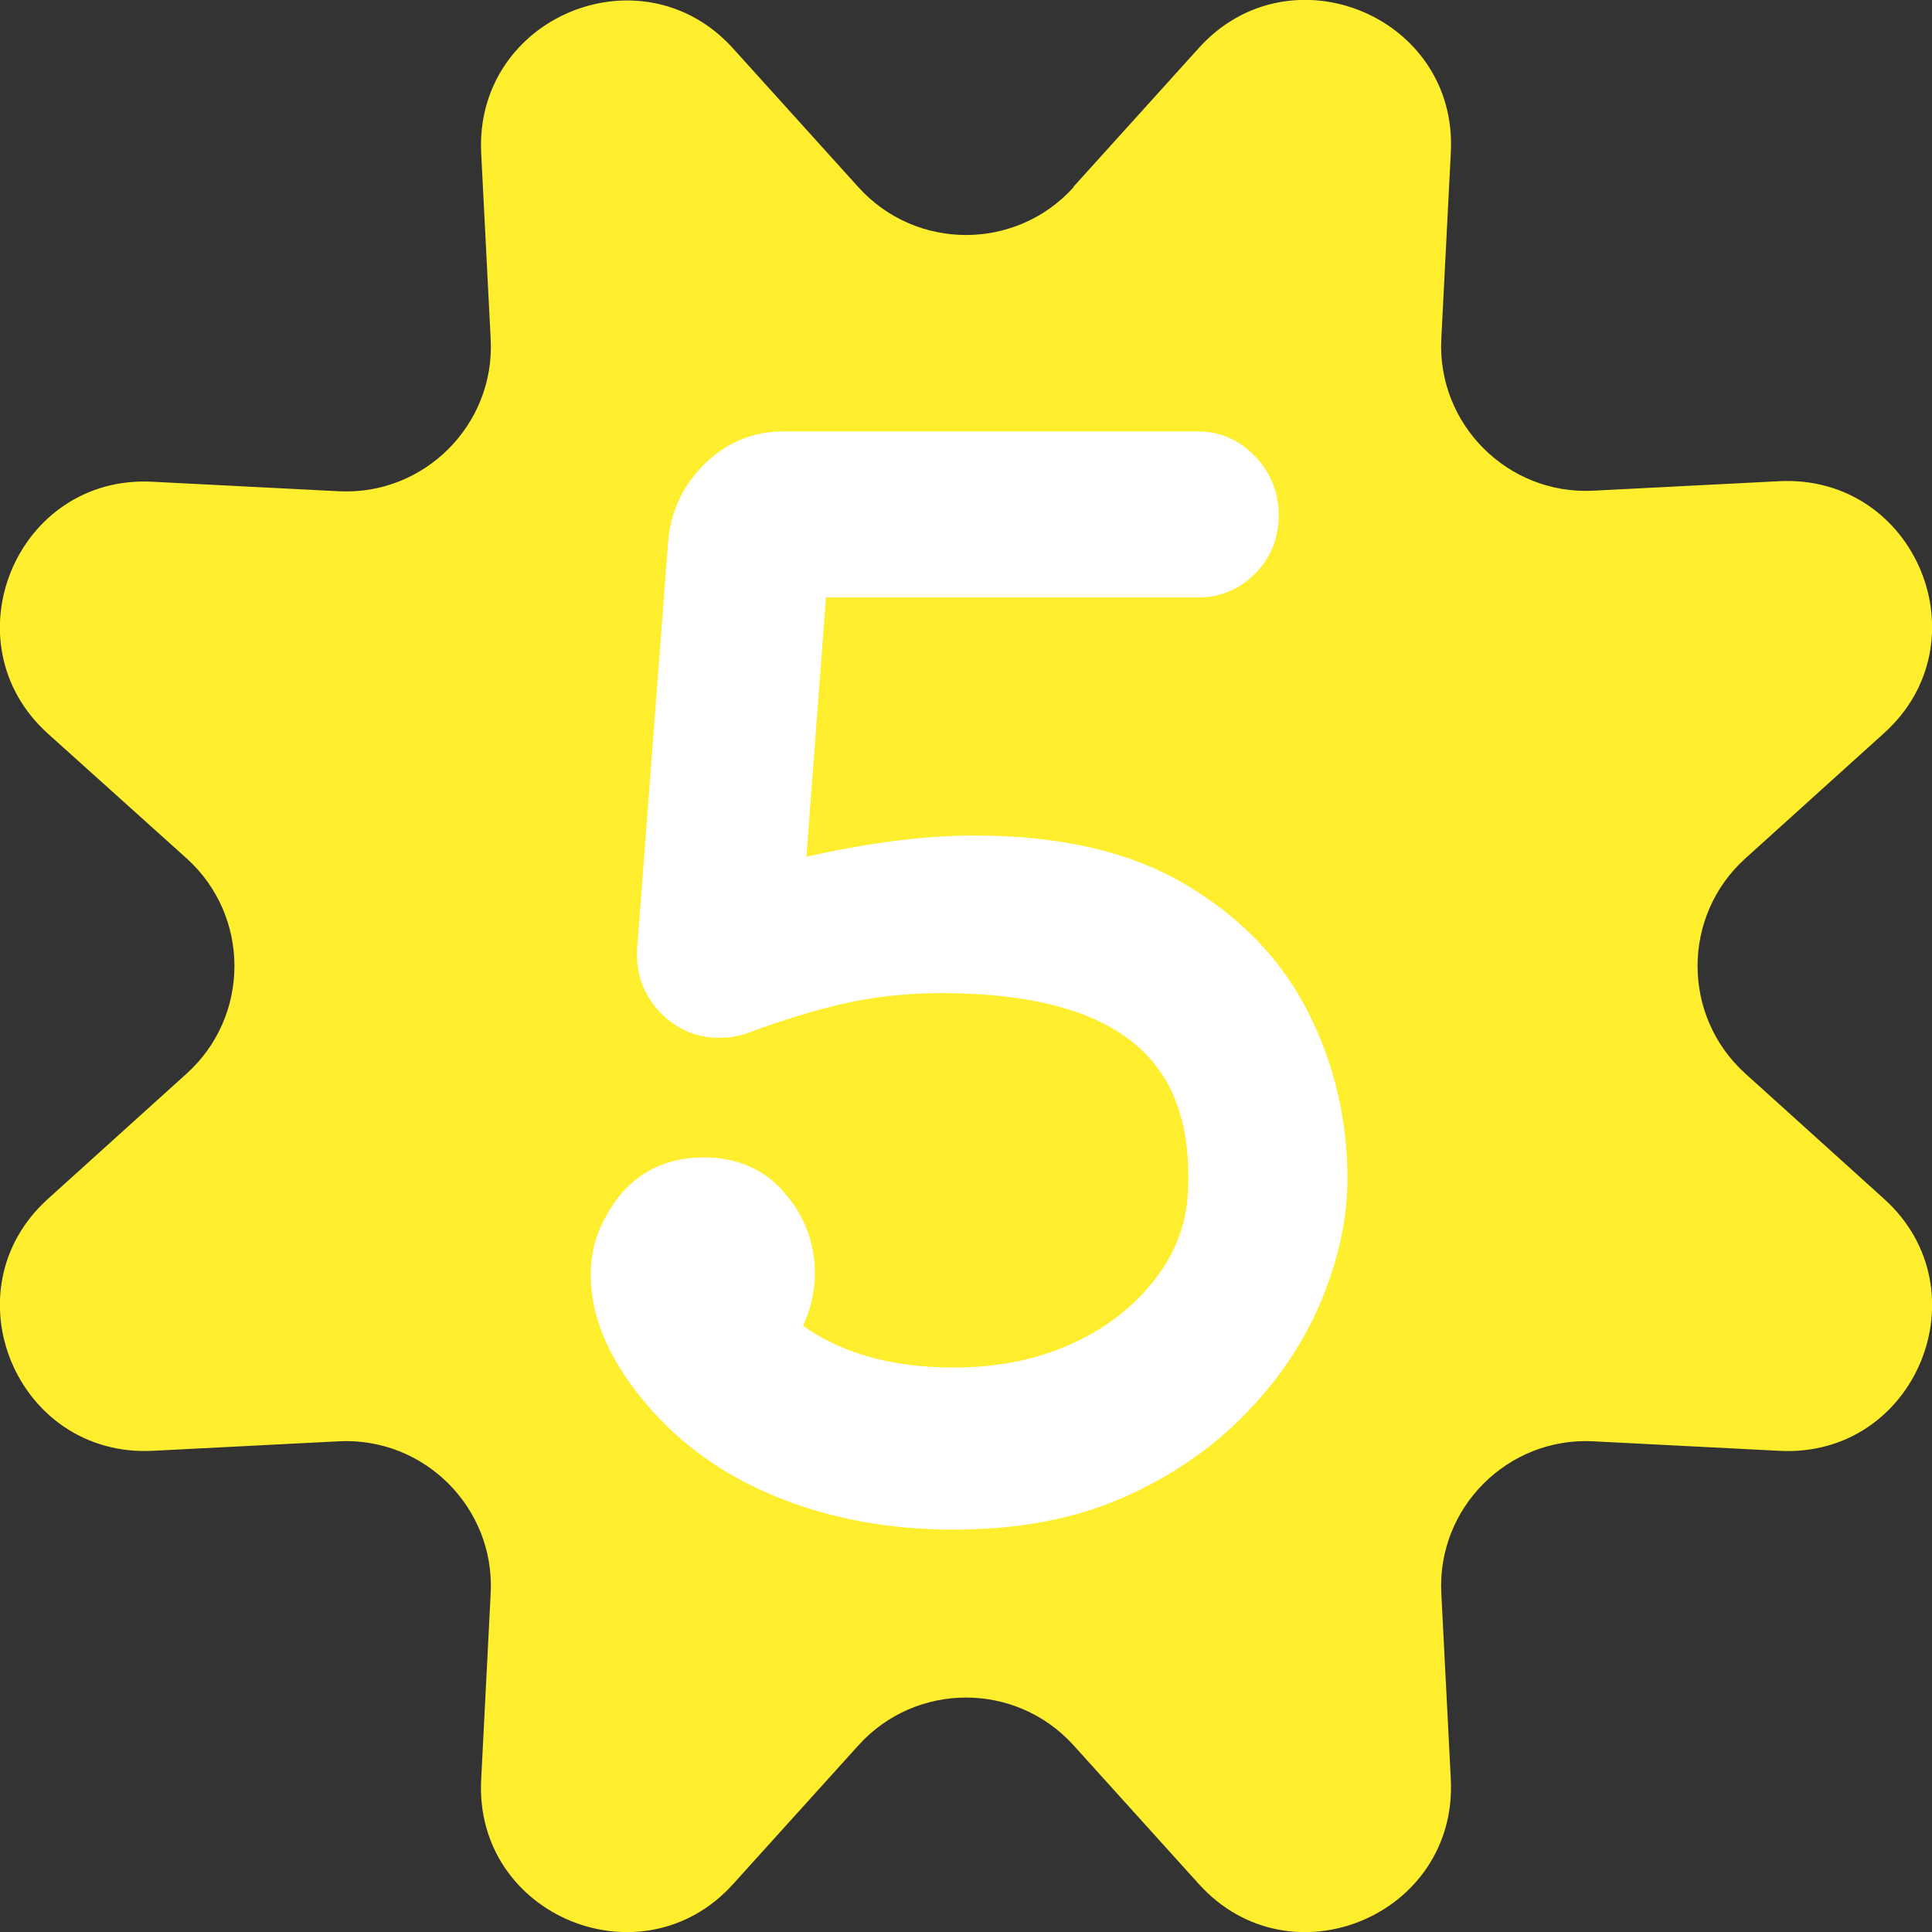
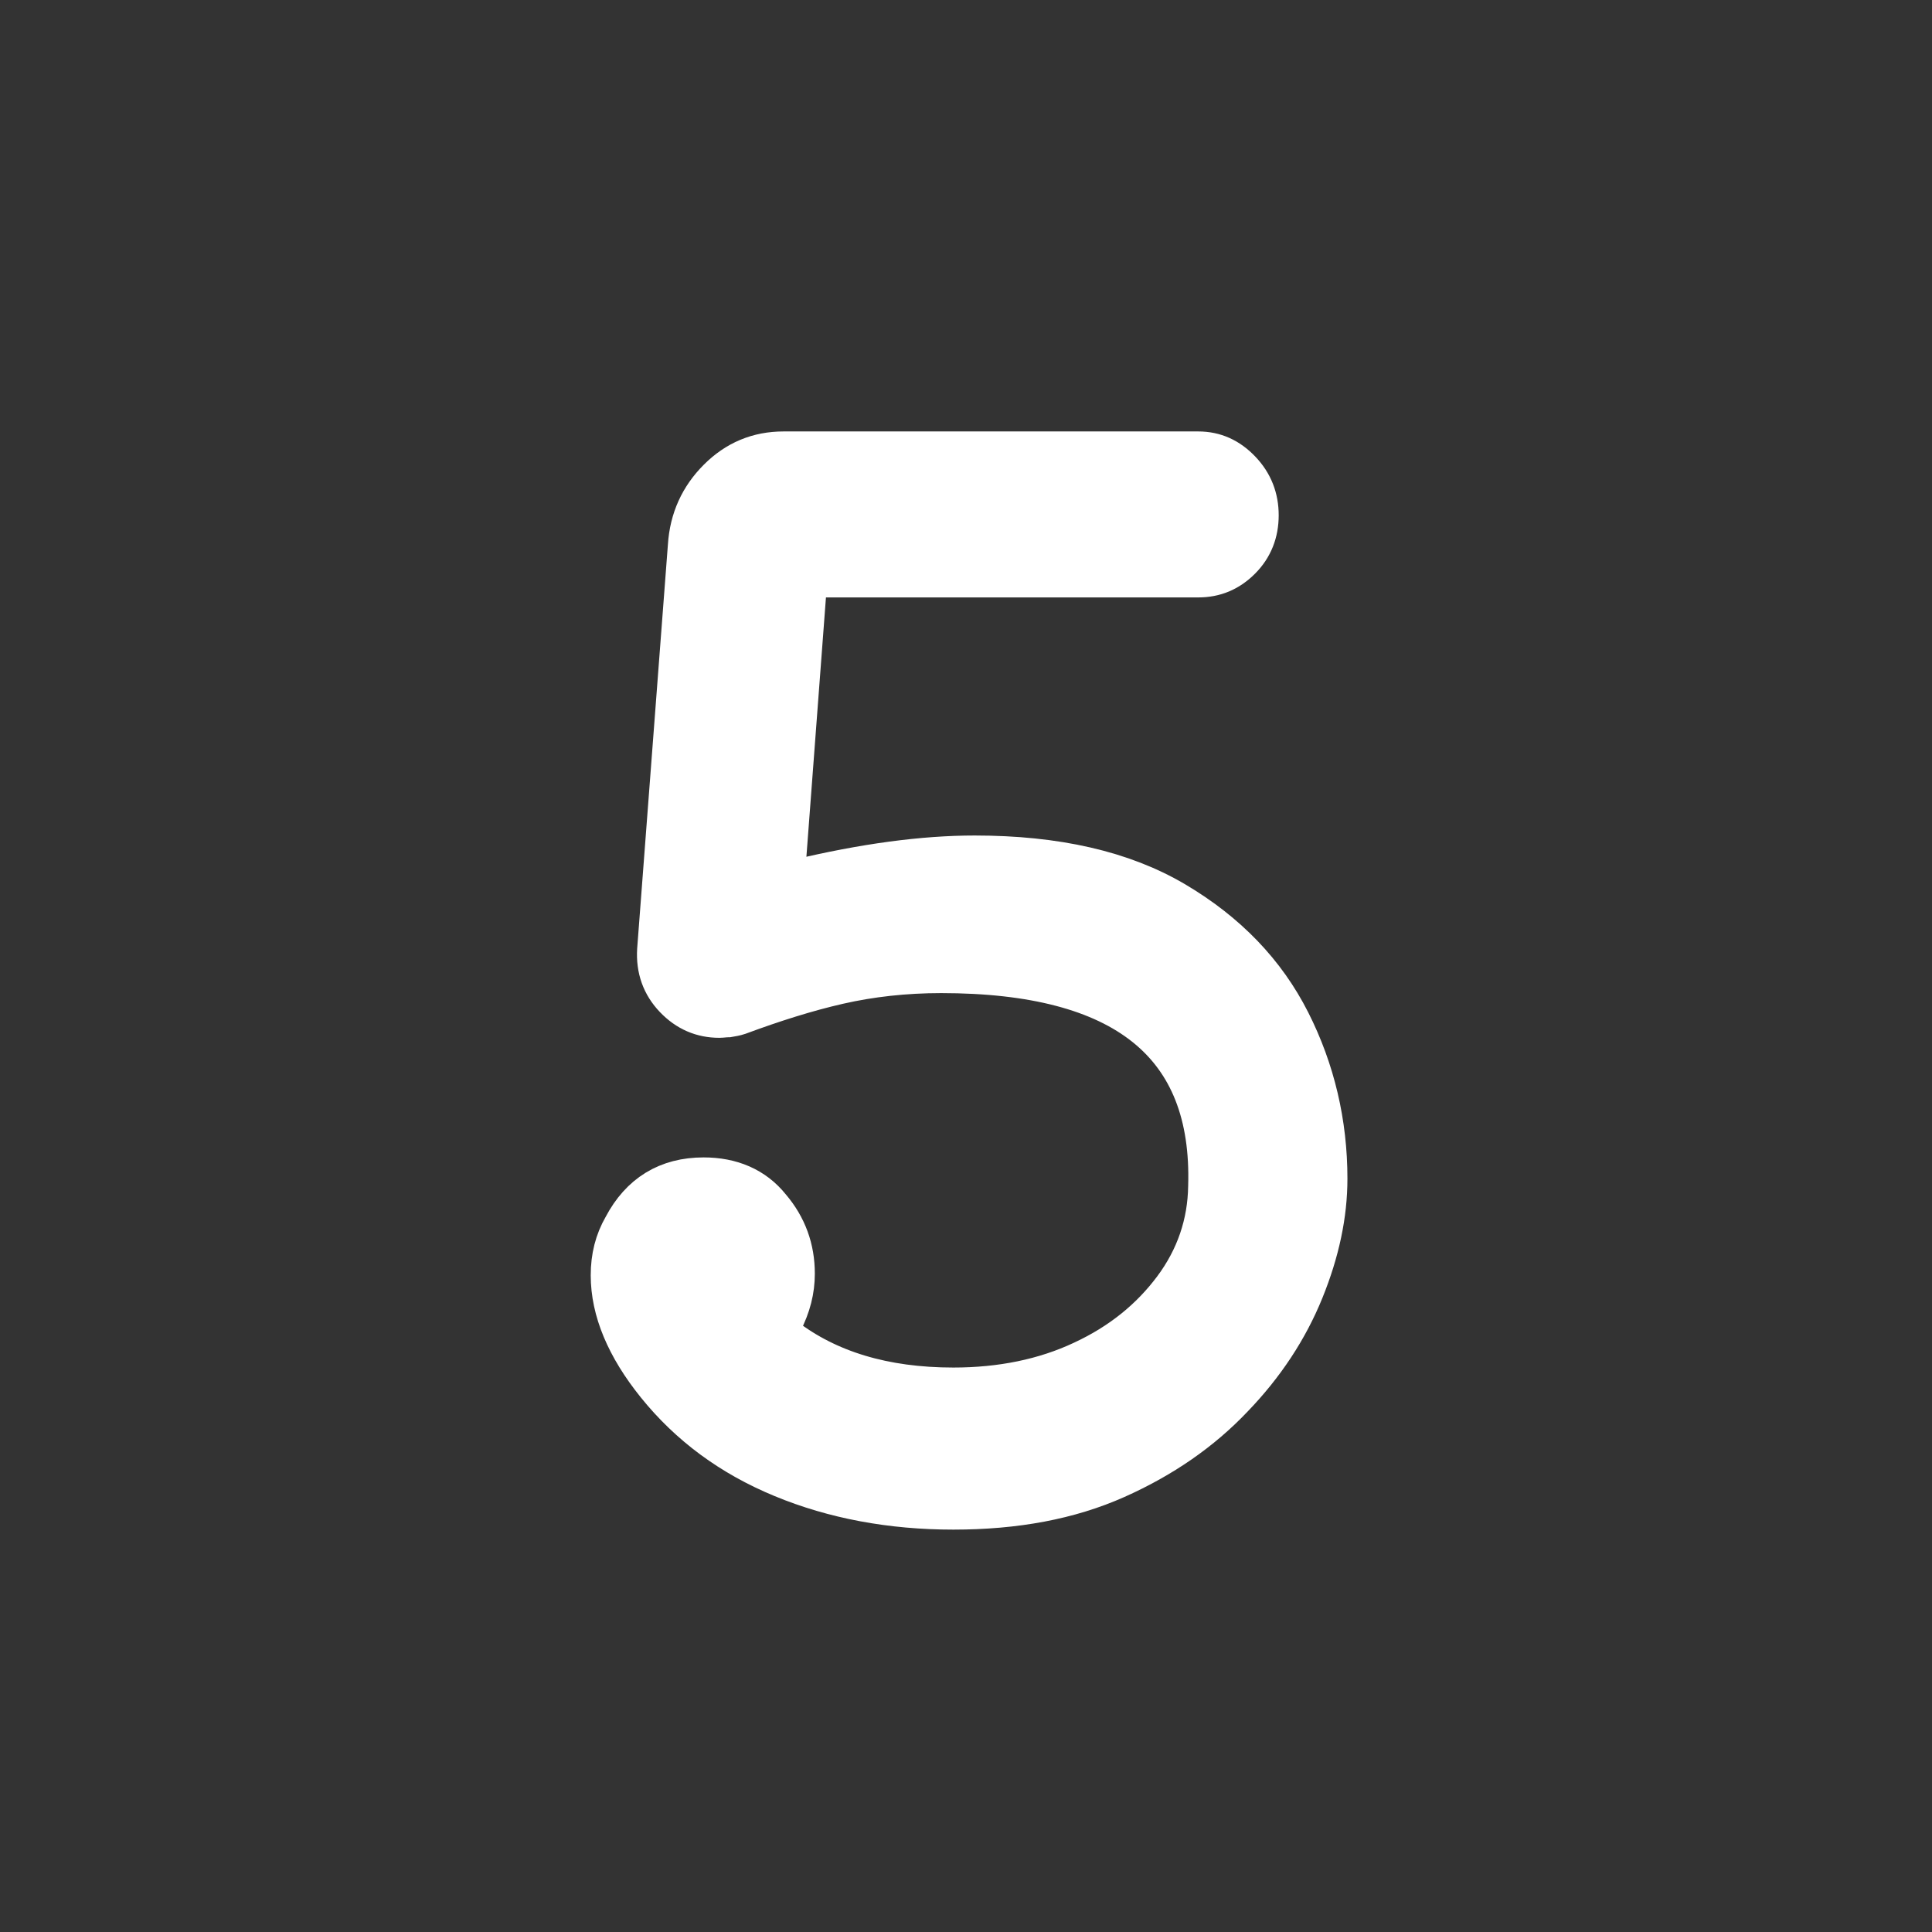
<svg xmlns="http://www.w3.org/2000/svg" id="_イヤー_2" width="34.57" height="34.57" viewBox="0 0 34.57 34.57">
  <rect x="0" y="0" width="34.57" height="34.57" fill="#333333" stroke="none" />
  <defs>
    <style>.cls-1{fill:#ffee2e;}.cls-2{fill:#fff;stroke:#fff;stroke-linecap:round;stroke-miterlimit:10;stroke-width:.78px;}</style>
  </defs>
  <g id="menu">
    <g>
-       <path class="cls-1" d="M19.21,3.34l2.24-2.48c1.63-1.81,4.64-.57,4.51,1.87l-.17,3.33c-.08,1.53,1.19,2.8,2.72,2.72l3.33-.17c2.44-.12,3.68,2.88,1.87,4.51l-2.48,2.24c-1.14,1.03-1.14,2.82,0,3.85l2.48,2.24c1.81,1.63,.57,4.64-1.87,4.51l-3.33-.17c-1.53-.08-2.8,1.19-2.72,2.72l.17,3.33c.12,2.44-2.88,3.68-4.51,1.87l-2.24-2.48c-1.03-1.14-2.82-1.14-3.85,0l-2.24,2.48c-1.63,1.81-4.64,.57-4.51-1.87l.17-3.33c.08-1.53-1.19-2.8-2.72-2.72l-3.33,.17c-2.44,.12-3.68-2.88-1.87-4.51l2.48-2.24c1.14-1.03,1.14-2.82,0-3.85L.86,13.13c-1.81-1.63-.57-4.64,1.87-4.51l3.33,.17c1.53,.08,2.8-1.19,2.72-2.72l-.17-3.33c-.12-2.44,2.88-3.68,4.51-1.87l2.24,2.48c1.03,1.14,2.82,1.14,3.85,0Z" />
      <path class="cls-2" d="M14.64,10.3c-.16,0-.24,.08-.24,.23l-.38,5.04c0,.19,.08,.25,.24,.2,1.21-.29,2.27-.43,3.18-.43,1.45,0,2.64,.27,3.57,.82,.93,.55,1.61,1.26,2.05,2.13,.44,.87,.66,1.81,.66,2.8,0,.64-.14,1.3-.42,1.99-.28,.69-.7,1.33-1.26,1.91-.56,.59-1.25,1.07-2.08,1.44-.83,.37-1.79,.55-2.9,.55s-2.13-.19-3.05-.57c-.92-.38-1.66-.93-2.24-1.65-.54-.67-.81-1.32-.81-1.94,0-.32,.07-.6,.22-.86,.3-.57,.77-.86,1.41-.86,.49,0,.89,.17,1.17,.52,.29,.34,.43,.73,.43,1.17,0,.29-.07,.57-.22,.86-.08,.13-.06,.24,.05,.3,.78,.6,1.79,.91,3.04,.91,.86,0,1.64-.16,2.32-.48,.69-.32,1.23-.76,1.64-1.31,.41-.55,.62-1.17,.63-1.84,.08-2.57-1.52-3.85-4.81-3.85-.65,0-1.27,.07-1.84,.2-.57,.13-1.17,.32-1.79,.55-.06,.02-.12,.03-.18,.04-.06,0-.11,.01-.16,.01-.3,0-.56-.11-.78-.34-.22-.23-.32-.51-.3-.84l.55-7.23c.03-.47,.21-.86,.53-1.18,.32-.32,.7-.48,1.15-.48h7.42c.29,0,.53,.11,.74,.33,.21,.22,.31,.48,.31,.78s-.1,.56-.31,.77c-.21,.21-.45,.31-.74,.31h-6.8Z" />
    </g>
  </g>
</svg>